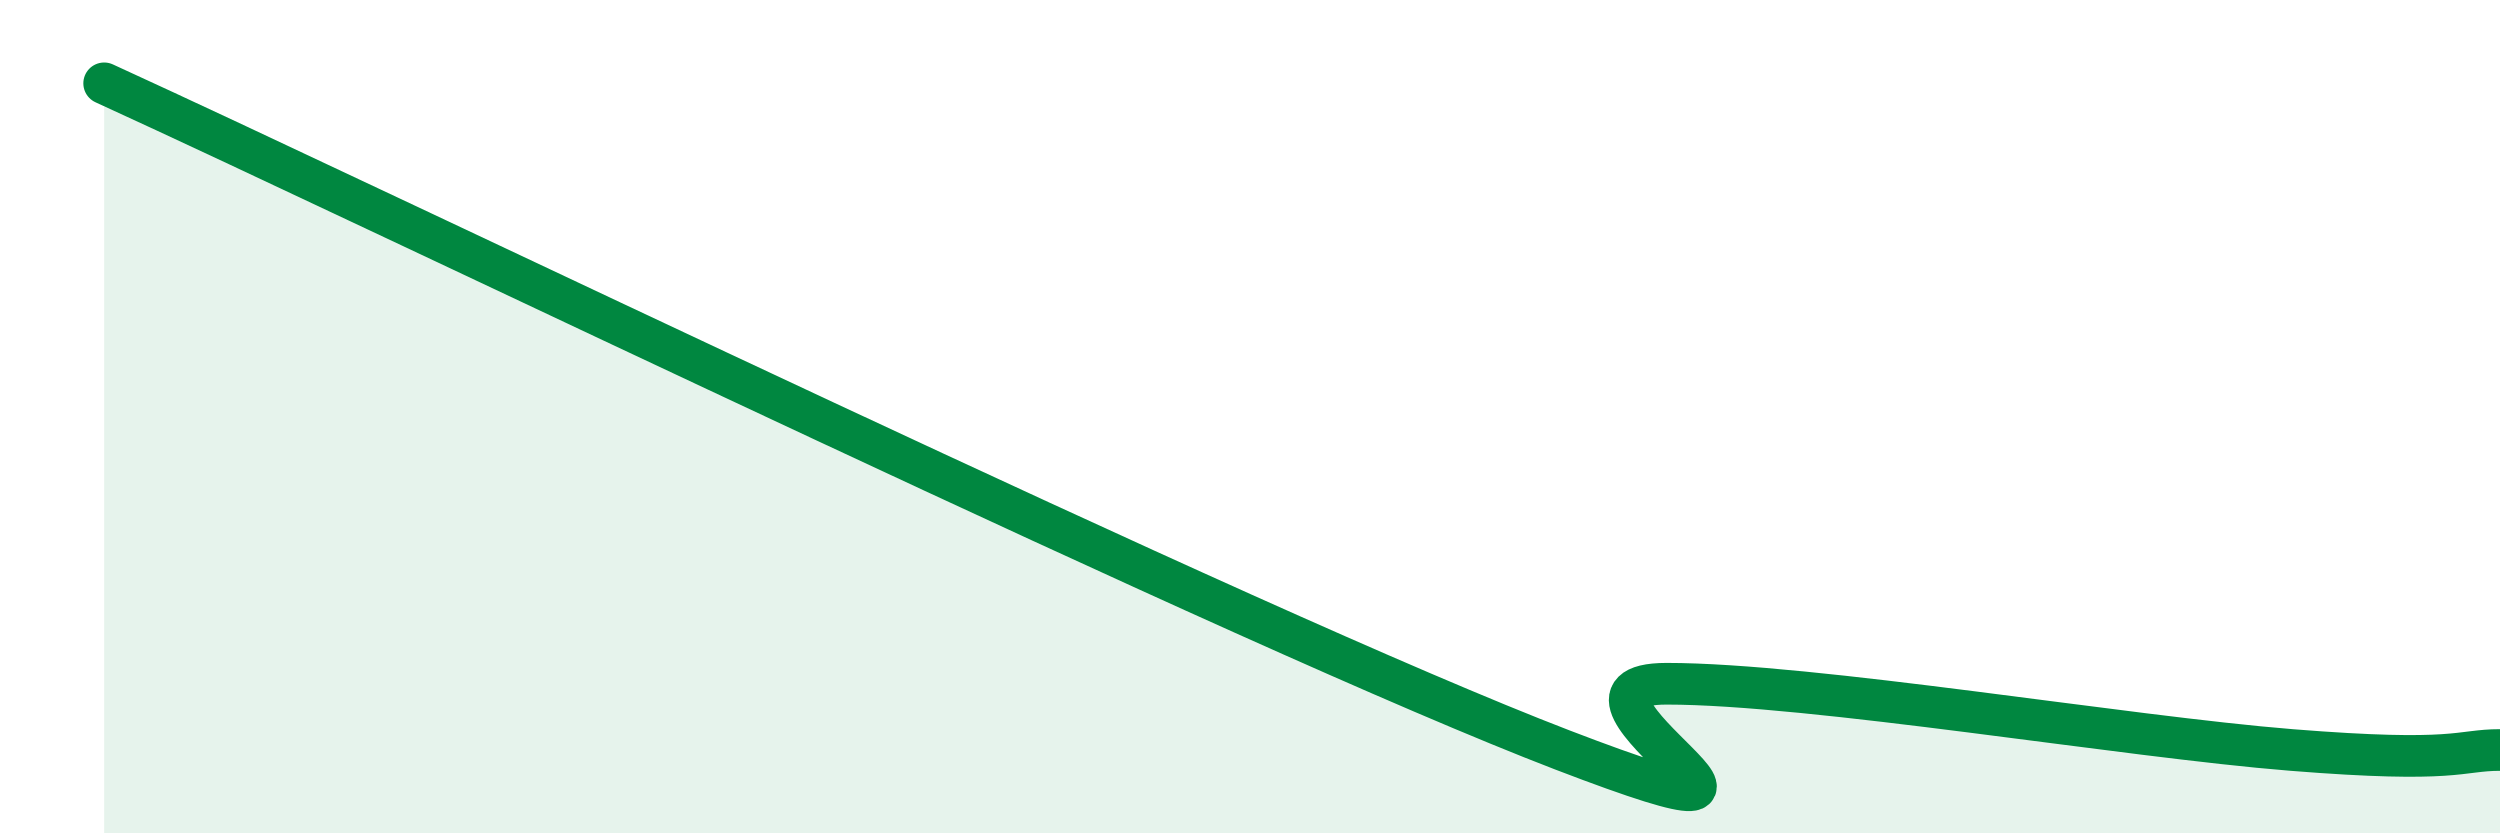
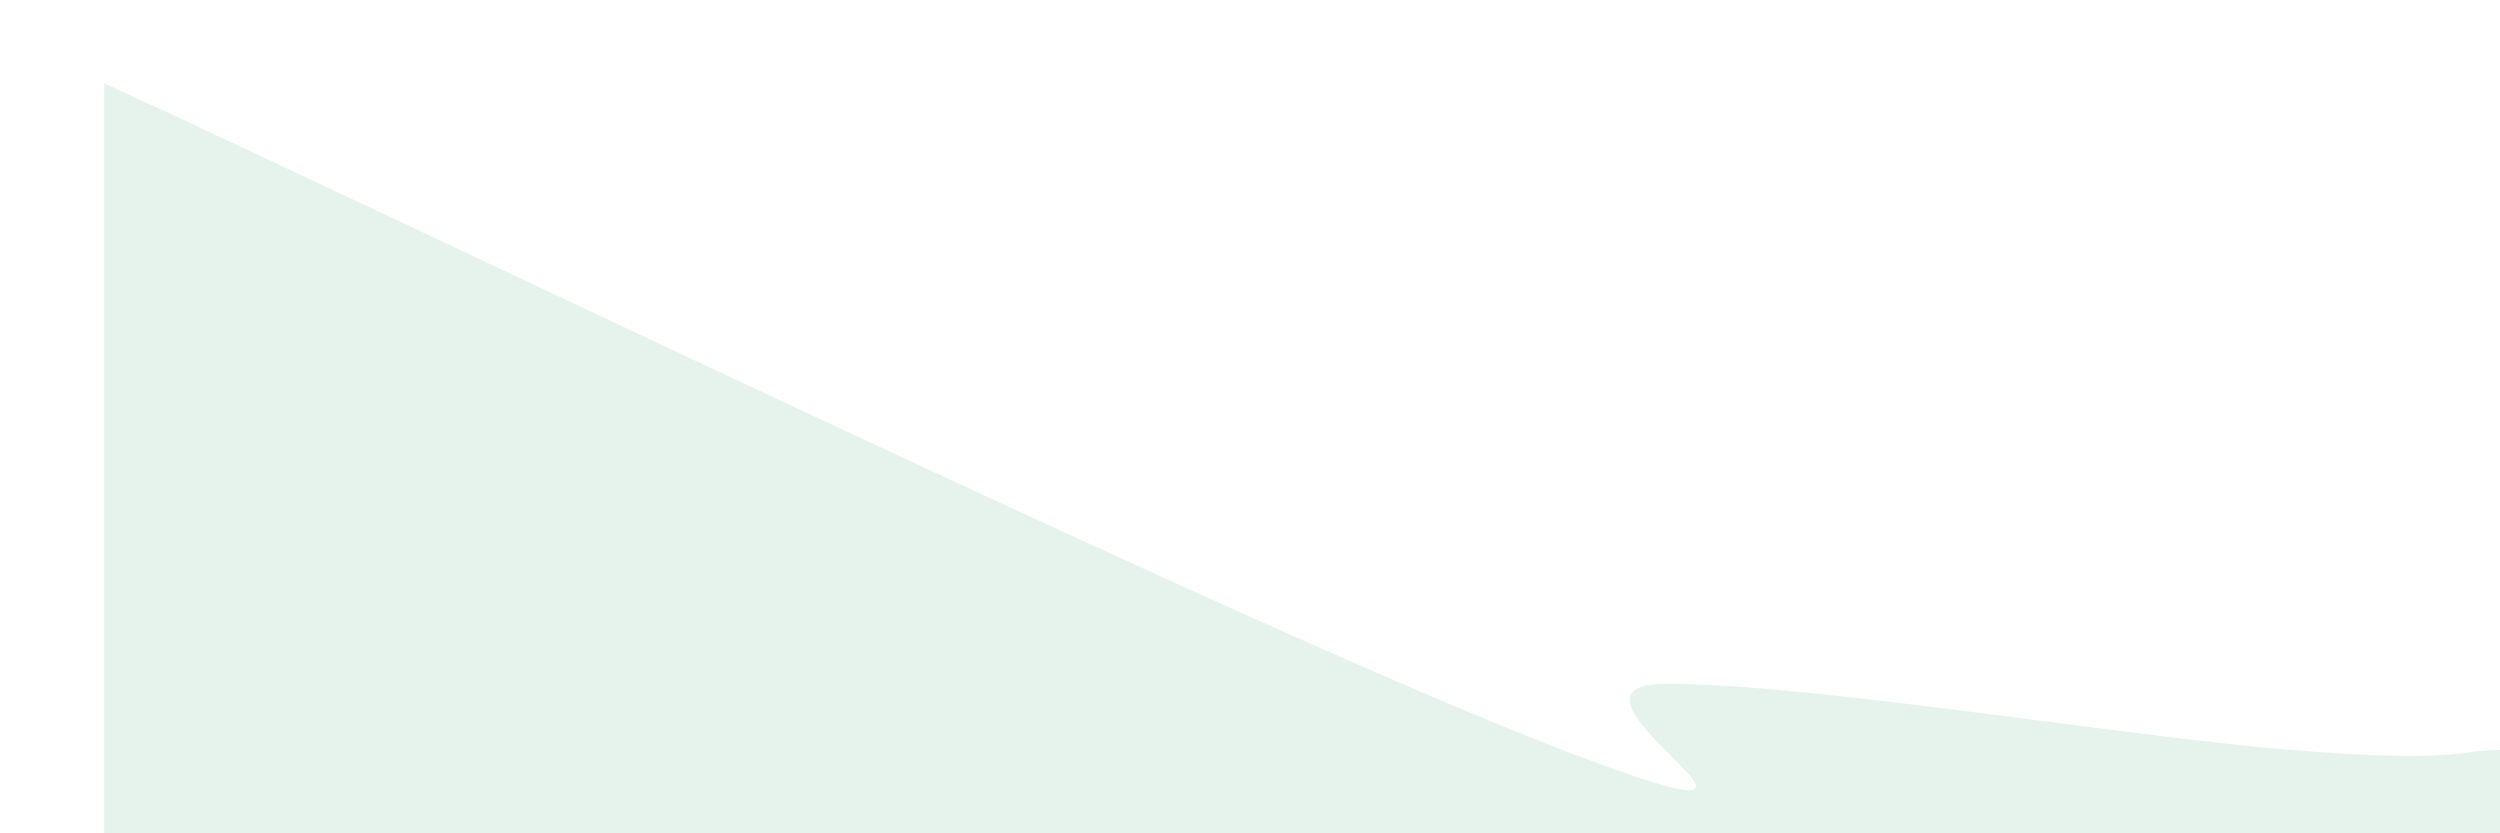
<svg xmlns="http://www.w3.org/2000/svg" width="60" height="20" viewBox="0 0 60 20">
  <path d="M 2.5,2 C 9.5,5.2 30,15.12 37.5,18 C 45,20.88 36.5,16.41 40,16.41 C 43.5,16.41 51,17.68 55,18 C 59,18.32 59,18 60,18L60 20L2.5 20Z" fill="#008740" opacity="0.1" stroke-linecap="round" stroke-linejoin="round" />
-   <path d="M 2.5,2 C 9.5,5.2 30,15.12 37.5,18 C 45,20.88 36.5,16.41 40,16.41 C 43.5,16.41 51,17.68 55,18 C 59,18.32 59,18 60,18" stroke="#008740" stroke-width="1" fill="none" stroke-linecap="round" stroke-linejoin="round" />
</svg>